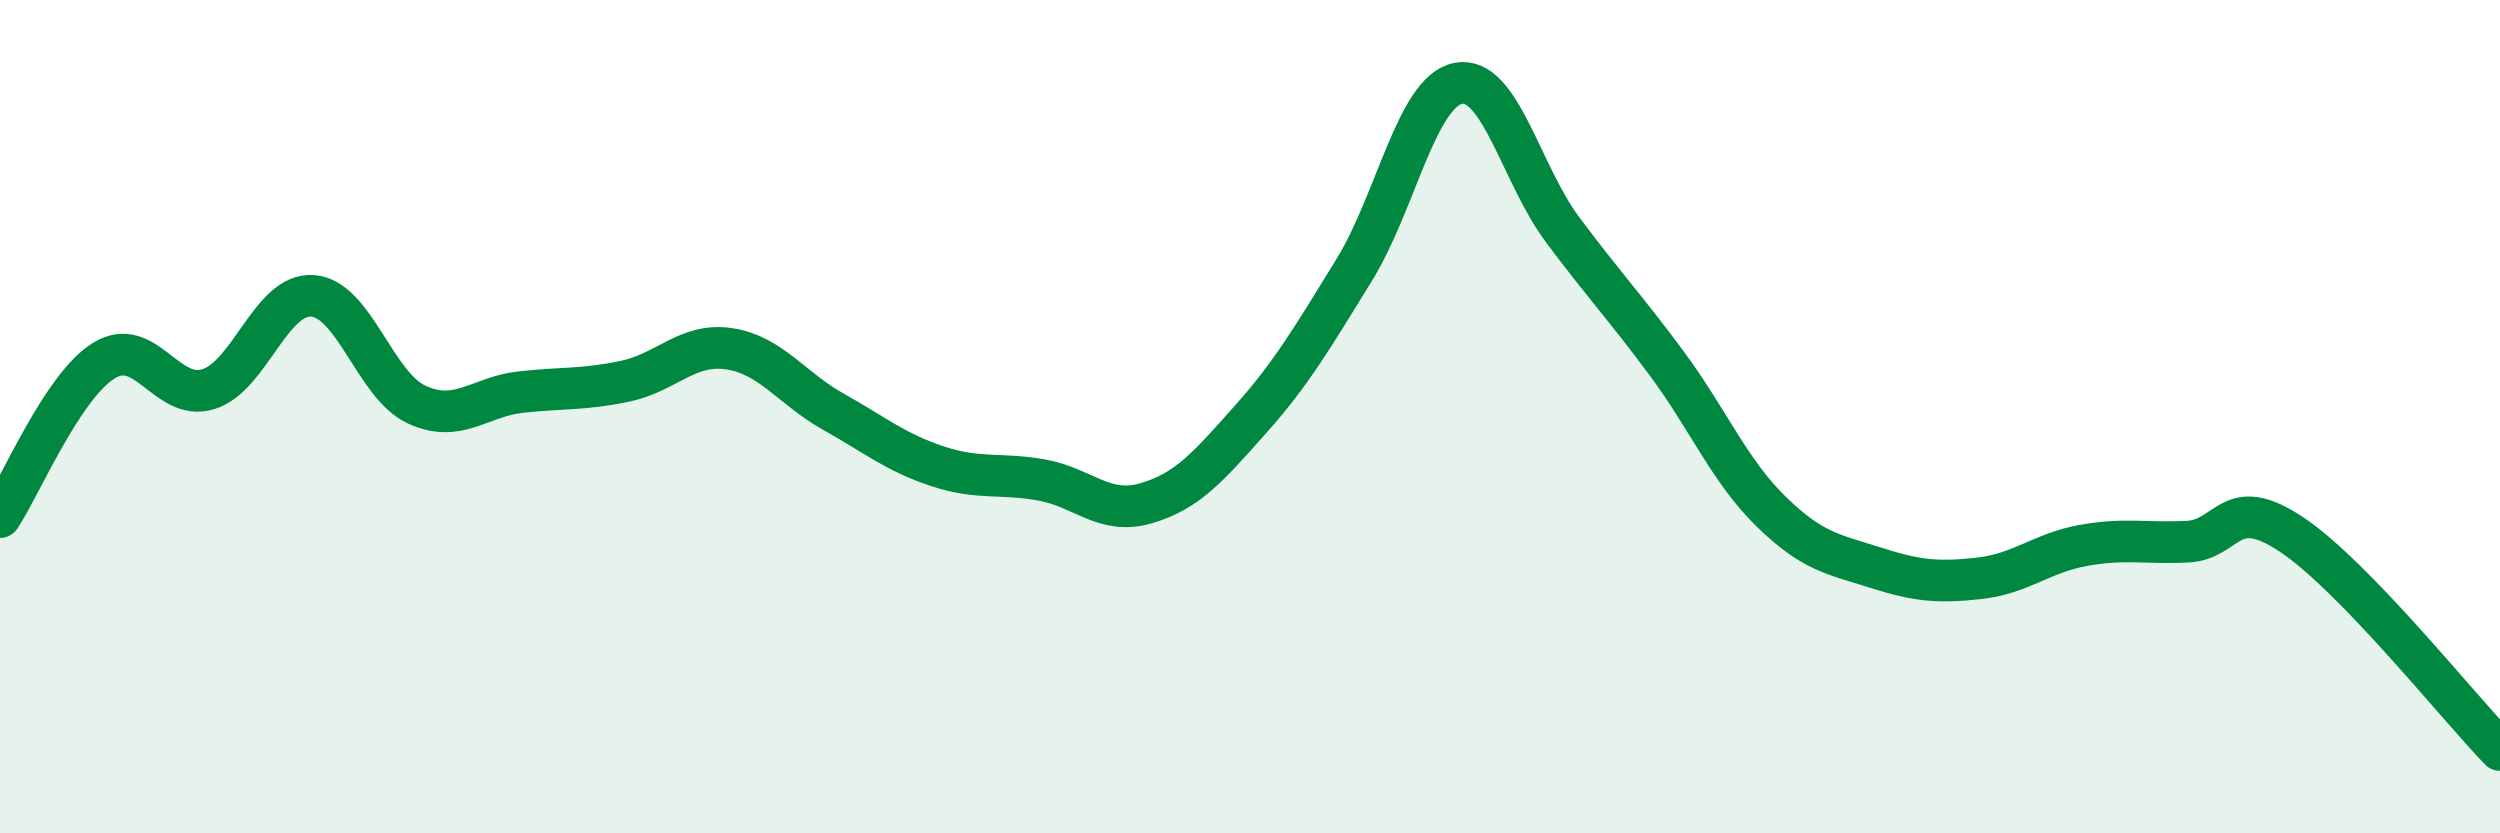
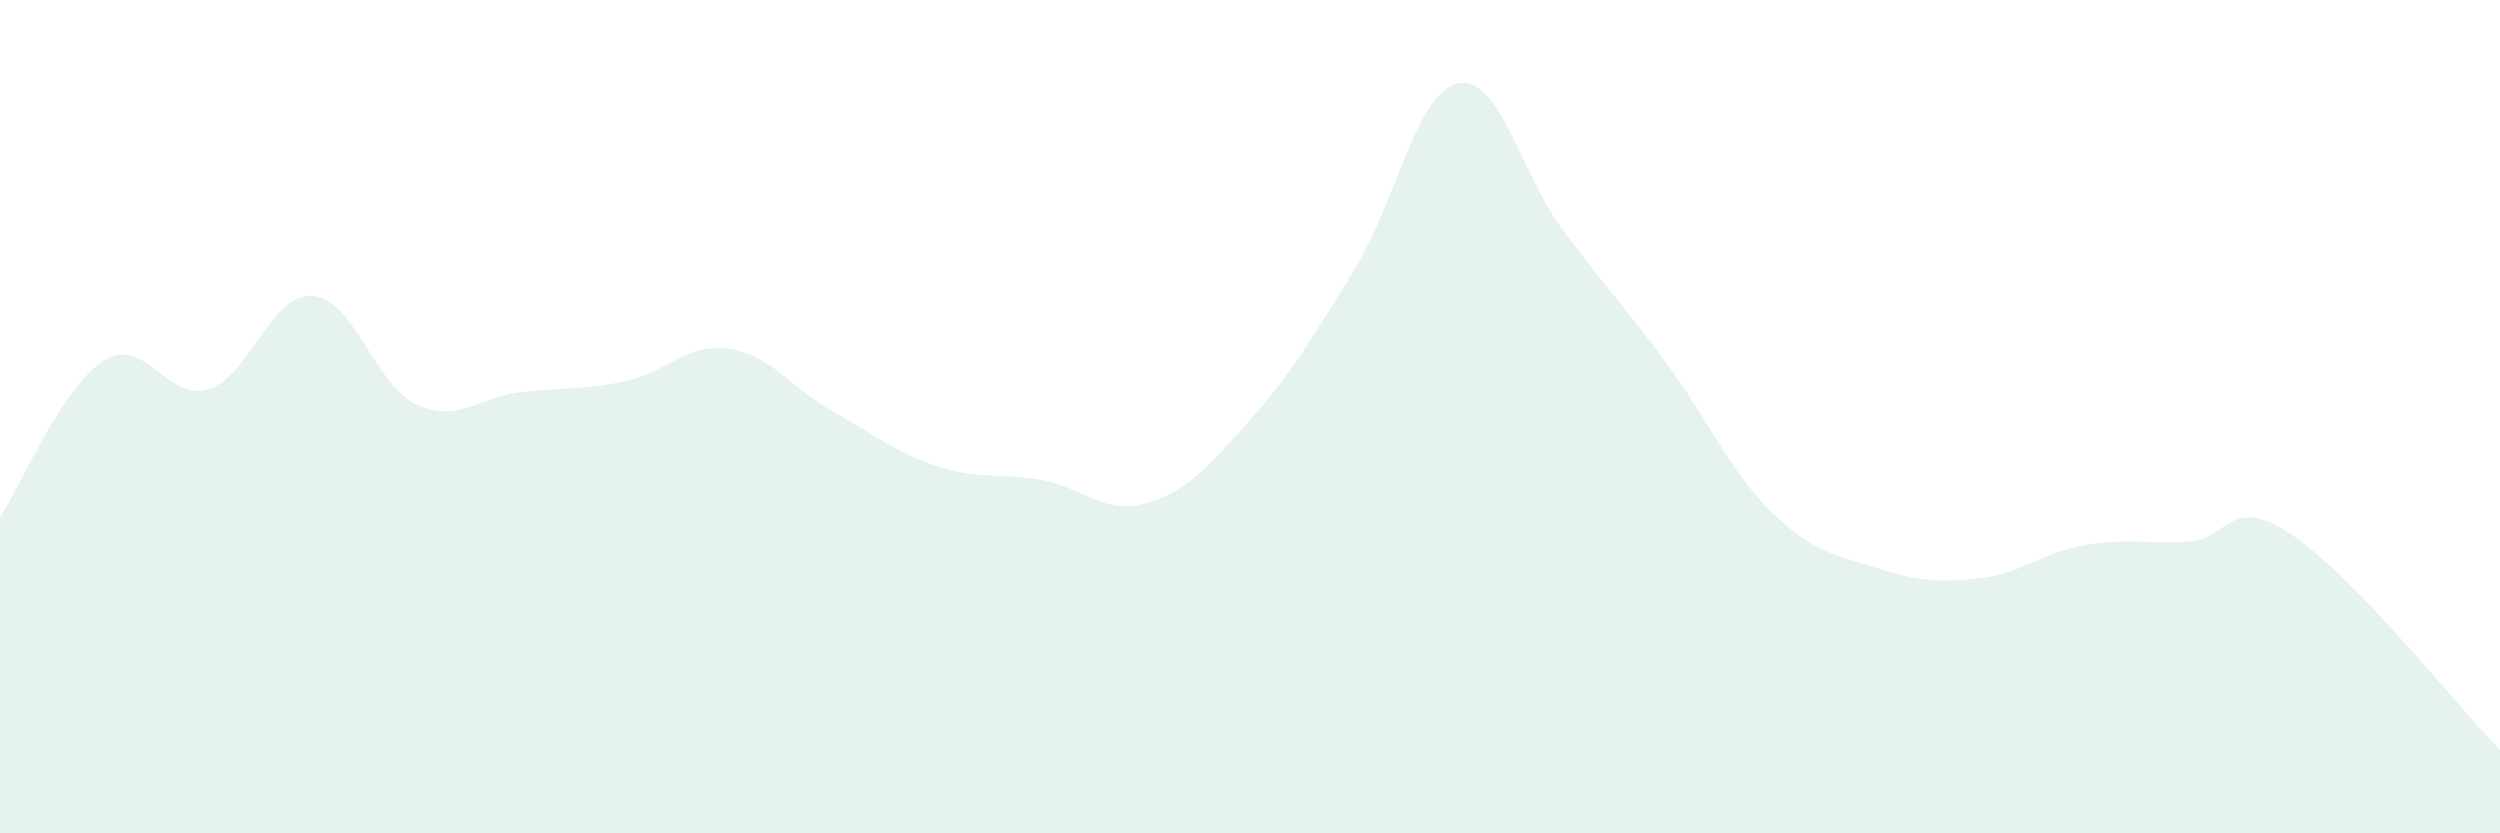
<svg xmlns="http://www.w3.org/2000/svg" width="60" height="20" viewBox="0 0 60 20">
  <path d="M 0,12.41 C 0.5,11.66 1.5,9.26 2.5,8.65 C 3.5,8.04 4,9.65 5,9.34 C 6,9.03 6.5,7.03 7.5,7.1 C 8.5,7.17 9,9.25 10,9.71 C 11,10.17 11.5,9.52 12.5,9.41 C 13.5,9.3 14,9.36 15,9.15 C 16,8.94 16.5,8.22 17.5,8.37 C 18.5,8.52 19,9.32 20,9.88 C 21,10.44 21.5,10.86 22.5,11.19 C 23.5,11.52 24,11.34 25,11.52 C 26,11.7 26.5,12.37 27.5,12.08 C 28.5,11.79 29,11.2 30,10.08 C 31,8.96 31.5,8.1 32.5,6.48 C 33.5,4.86 34,2.19 35,2 C 36,1.81 36.5,4.17 37.5,5.51 C 38.5,6.85 39,7.37 40,8.72 C 41,10.07 41.5,11.29 42.5,12.27 C 43.5,13.25 44,13.3 45,13.62 C 46,13.94 46.5,13.99 47.5,13.88 C 48.5,13.77 49,13.27 50,13.09 C 51,12.91 51.5,13.05 52.5,13 C 53.5,12.95 53.5,11.83 55,12.83 C 56.5,13.83 59,16.97 60,18L60 20L0 20Z" fill="#008740" opacity="0.1" stroke-linecap="round" stroke-linejoin="round" />
-   <path d="M 0,12.41 C 0.5,11.66 1.5,9.26 2.5,8.65 C 3.5,8.04 4,9.65 5,9.34 C 6,9.03 6.5,7.03 7.5,7.1 C 8.5,7.17 9,9.25 10,9.71 C 11,10.17 11.5,9.52 12.5,9.41 C 13.5,9.3 14,9.36 15,9.15 C 16,8.94 16.5,8.22 17.5,8.37 C 18.5,8.52 19,9.32 20,9.88 C 21,10.44 21.5,10.86 22.5,11.19 C 23.5,11.52 24,11.34 25,11.52 C 26,11.7 26.5,12.37 27.5,12.08 C 28.5,11.79 29,11.2 30,10.08 C 31,8.96 31.5,8.1 32.5,6.48 C 33.5,4.86 34,2.19 35,2 C 36,1.81 36.5,4.17 37.5,5.51 C 38.5,6.85 39,7.37 40,8.72 C 41,10.07 41.5,11.29 42.5,12.27 C 43.5,13.25 44,13.3 45,13.62 C 46,13.94 46.5,13.99 47.5,13.88 C 48.5,13.77 49,13.27 50,13.09 C 51,12.91 51.5,13.05 52.5,13 C 53.5,12.95 53.5,11.83 55,12.83 C 56.5,13.83 59,16.97 60,18" stroke="#008740" stroke-width="1" fill="none" stroke-linecap="round" stroke-linejoin="round" />
</svg>